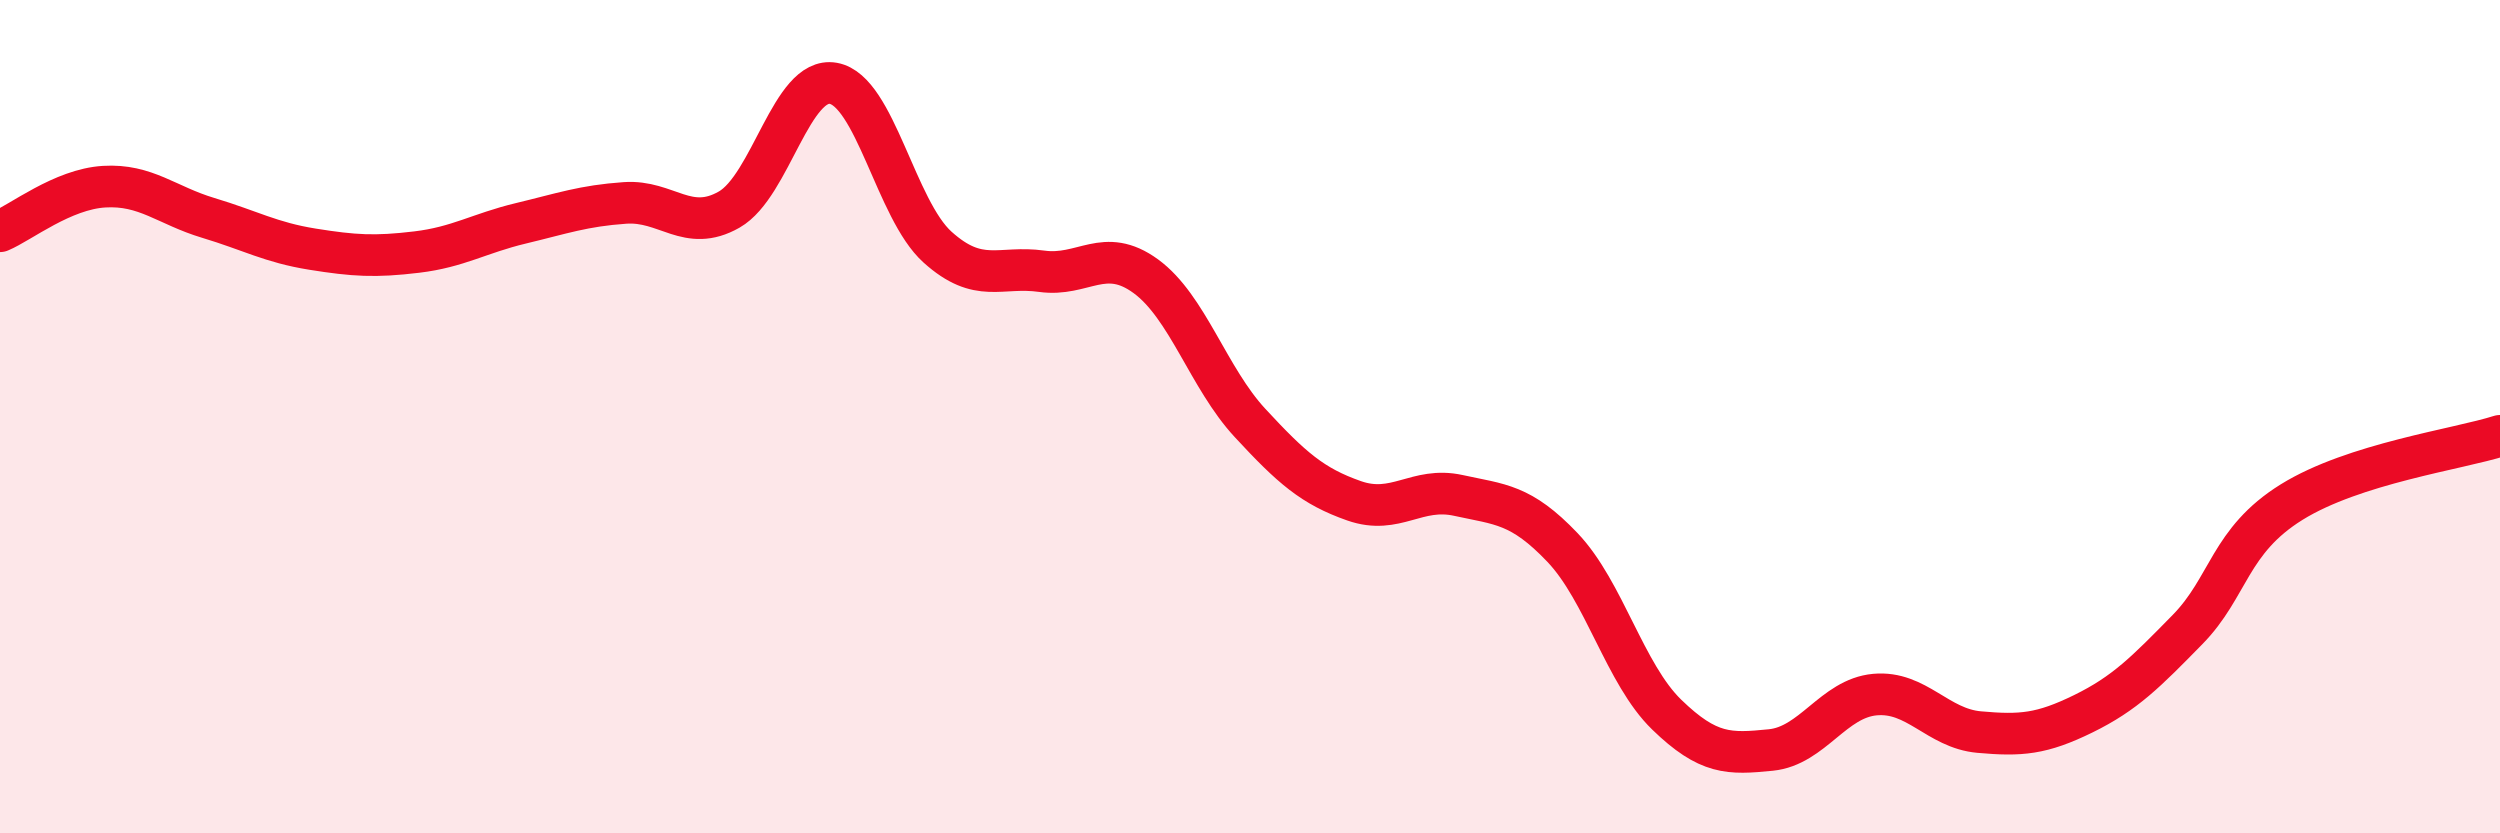
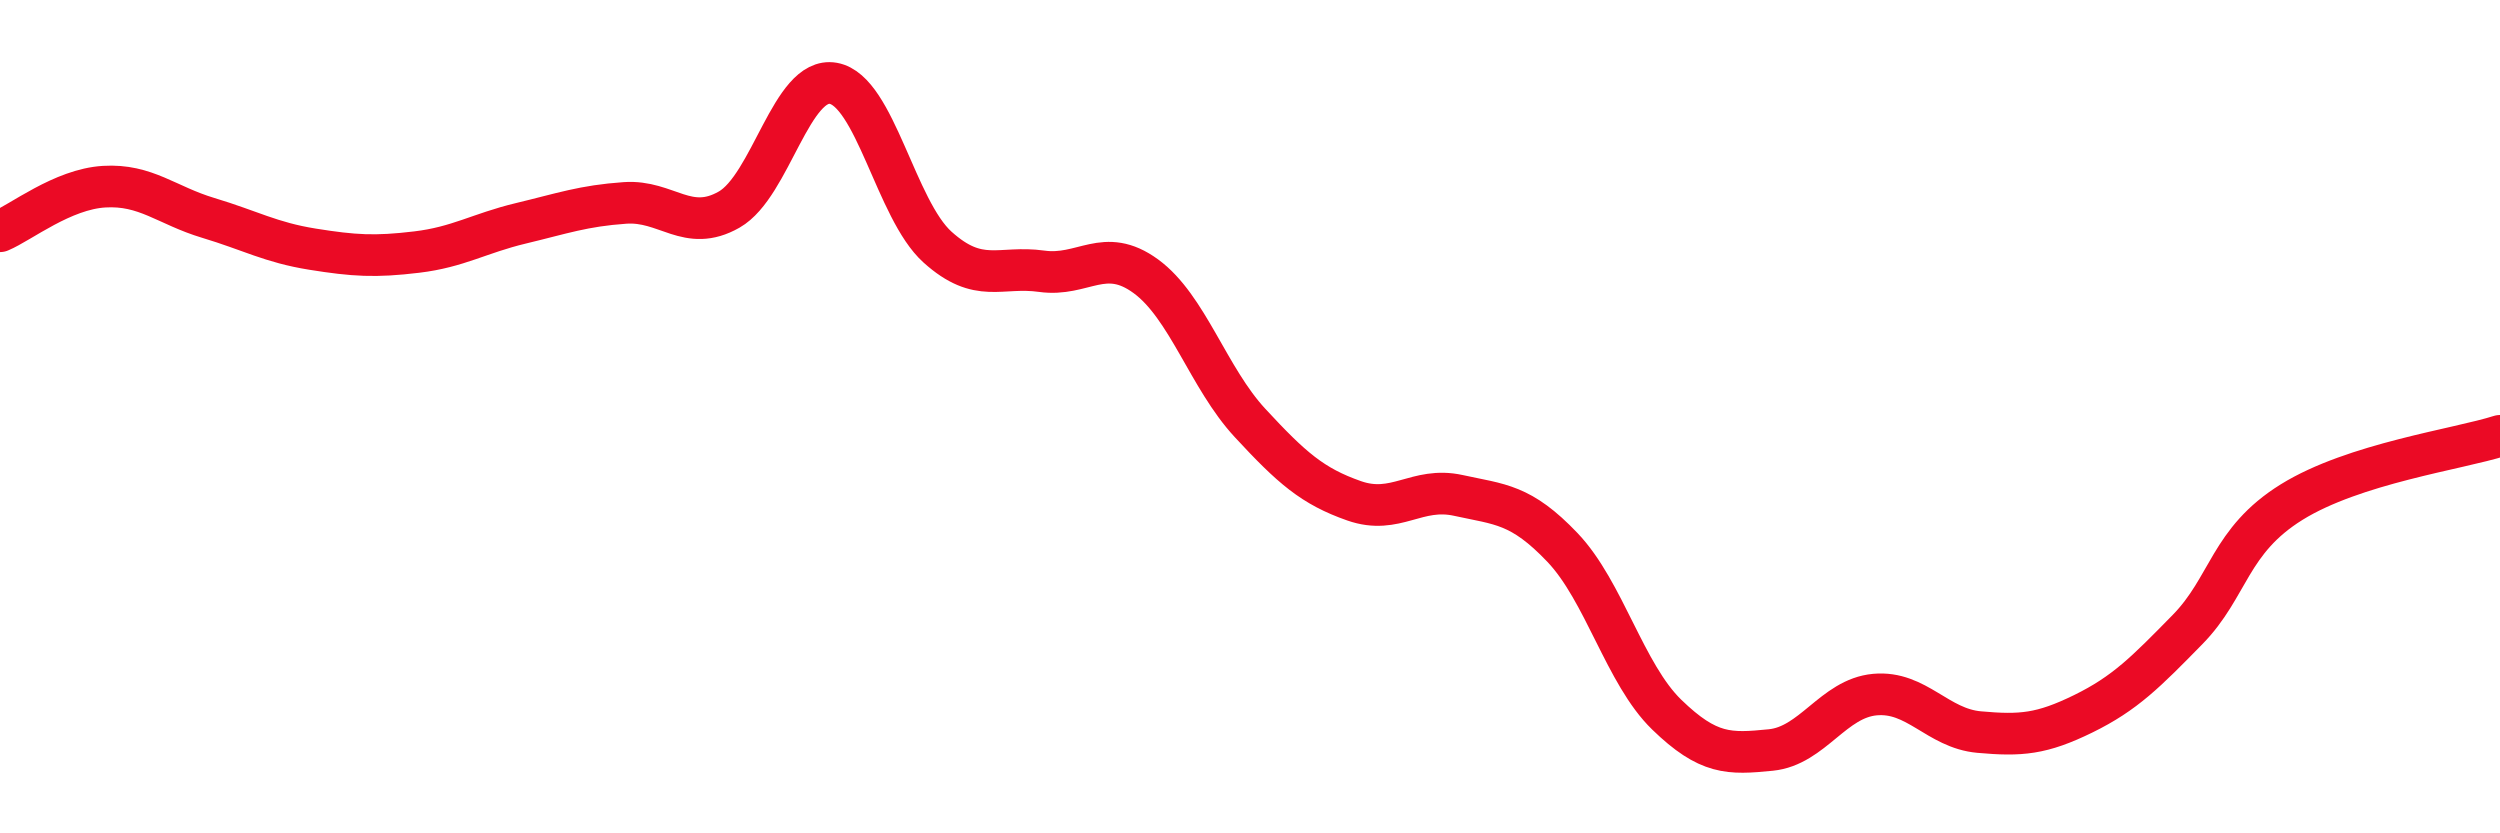
<svg xmlns="http://www.w3.org/2000/svg" width="60" height="20" viewBox="0 0 60 20">
-   <path d="M 0,5.55 C 0.5,5.34 1.5,4.54 2.5,4.48 C 3.5,4.42 4,4.93 5,5.23 C 6,5.53 6.5,5.82 7.5,5.98 C 8.5,6.14 9,6.17 10,6.05 C 11,5.93 11.5,5.6 12.5,5.36 C 13.5,5.12 14,4.94 15,4.87 C 16,4.8 16.5,5.6 17.5,5.03 C 18.5,4.46 19,1.82 20,2 C 21,2.18 21.5,5.03 22.5,5.93 C 23.5,6.83 24,6.37 25,6.51 C 26,6.65 26.5,5.9 27.5,6.63 C 28.5,7.36 29,9.07 30,10.15 C 31,11.23 31.5,11.67 32.5,12.02 C 33.5,12.37 34,11.67 35,11.89 C 36,12.11 36.5,12.09 37.5,13.14 C 38.5,14.19 39,16.18 40,17.15 C 41,18.12 41.5,18.1 42.5,18 C 43.5,17.9 44,16.76 45,16.67 C 46,16.58 46.5,17.48 47.5,17.57 C 48.5,17.66 49,17.62 50,17.13 C 51,16.64 51.5,16.13 52.5,15.11 C 53.5,14.09 53.5,12.98 55,12.05 C 56.5,11.12 59,10.78 60,10.46L60 20L0 20Z" fill="#EB0A25" opacity="0.1" stroke-linecap="round" stroke-linejoin="round" />
  <path d="M 0,5.55 C 0.5,5.34 1.5,4.54 2.5,4.48 C 3.5,4.42 4,4.93 5,5.23 C 6,5.53 6.5,5.82 7.5,5.98 C 8.5,6.14 9,6.17 10,6.05 C 11,5.93 11.5,5.6 12.5,5.36 C 13.5,5.12 14,4.94 15,4.87 C 16,4.8 16.5,5.6 17.5,5.03 C 18.5,4.46 19,1.82 20,2 C 21,2.18 21.5,5.03 22.5,5.93 C 23.5,6.83 24,6.37 25,6.51 C 26,6.65 26.5,5.9 27.5,6.63 C 28.5,7.36 29,9.07 30,10.15 C 31,11.23 31.5,11.67 32.5,12.02 C 33.5,12.37 34,11.67 35,11.89 C 36,12.11 36.5,12.09 37.5,13.14 C 38.5,14.19 39,16.18 40,17.15 C 41,18.12 41.5,18.1 42.5,18 C 43.5,17.9 44,16.76 45,16.67 C 46,16.58 46.5,17.48 47.5,17.57 C 48.5,17.66 49,17.62 50,17.13 C 51,16.64 51.5,16.13 52.5,15.11 C 53.5,14.09 53.5,12.98 55,12.05 C 56.5,11.12 59,10.78 60,10.46" stroke="#EB0A25" stroke-width="1" fill="none" stroke-linecap="round" stroke-linejoin="round" />
</svg>